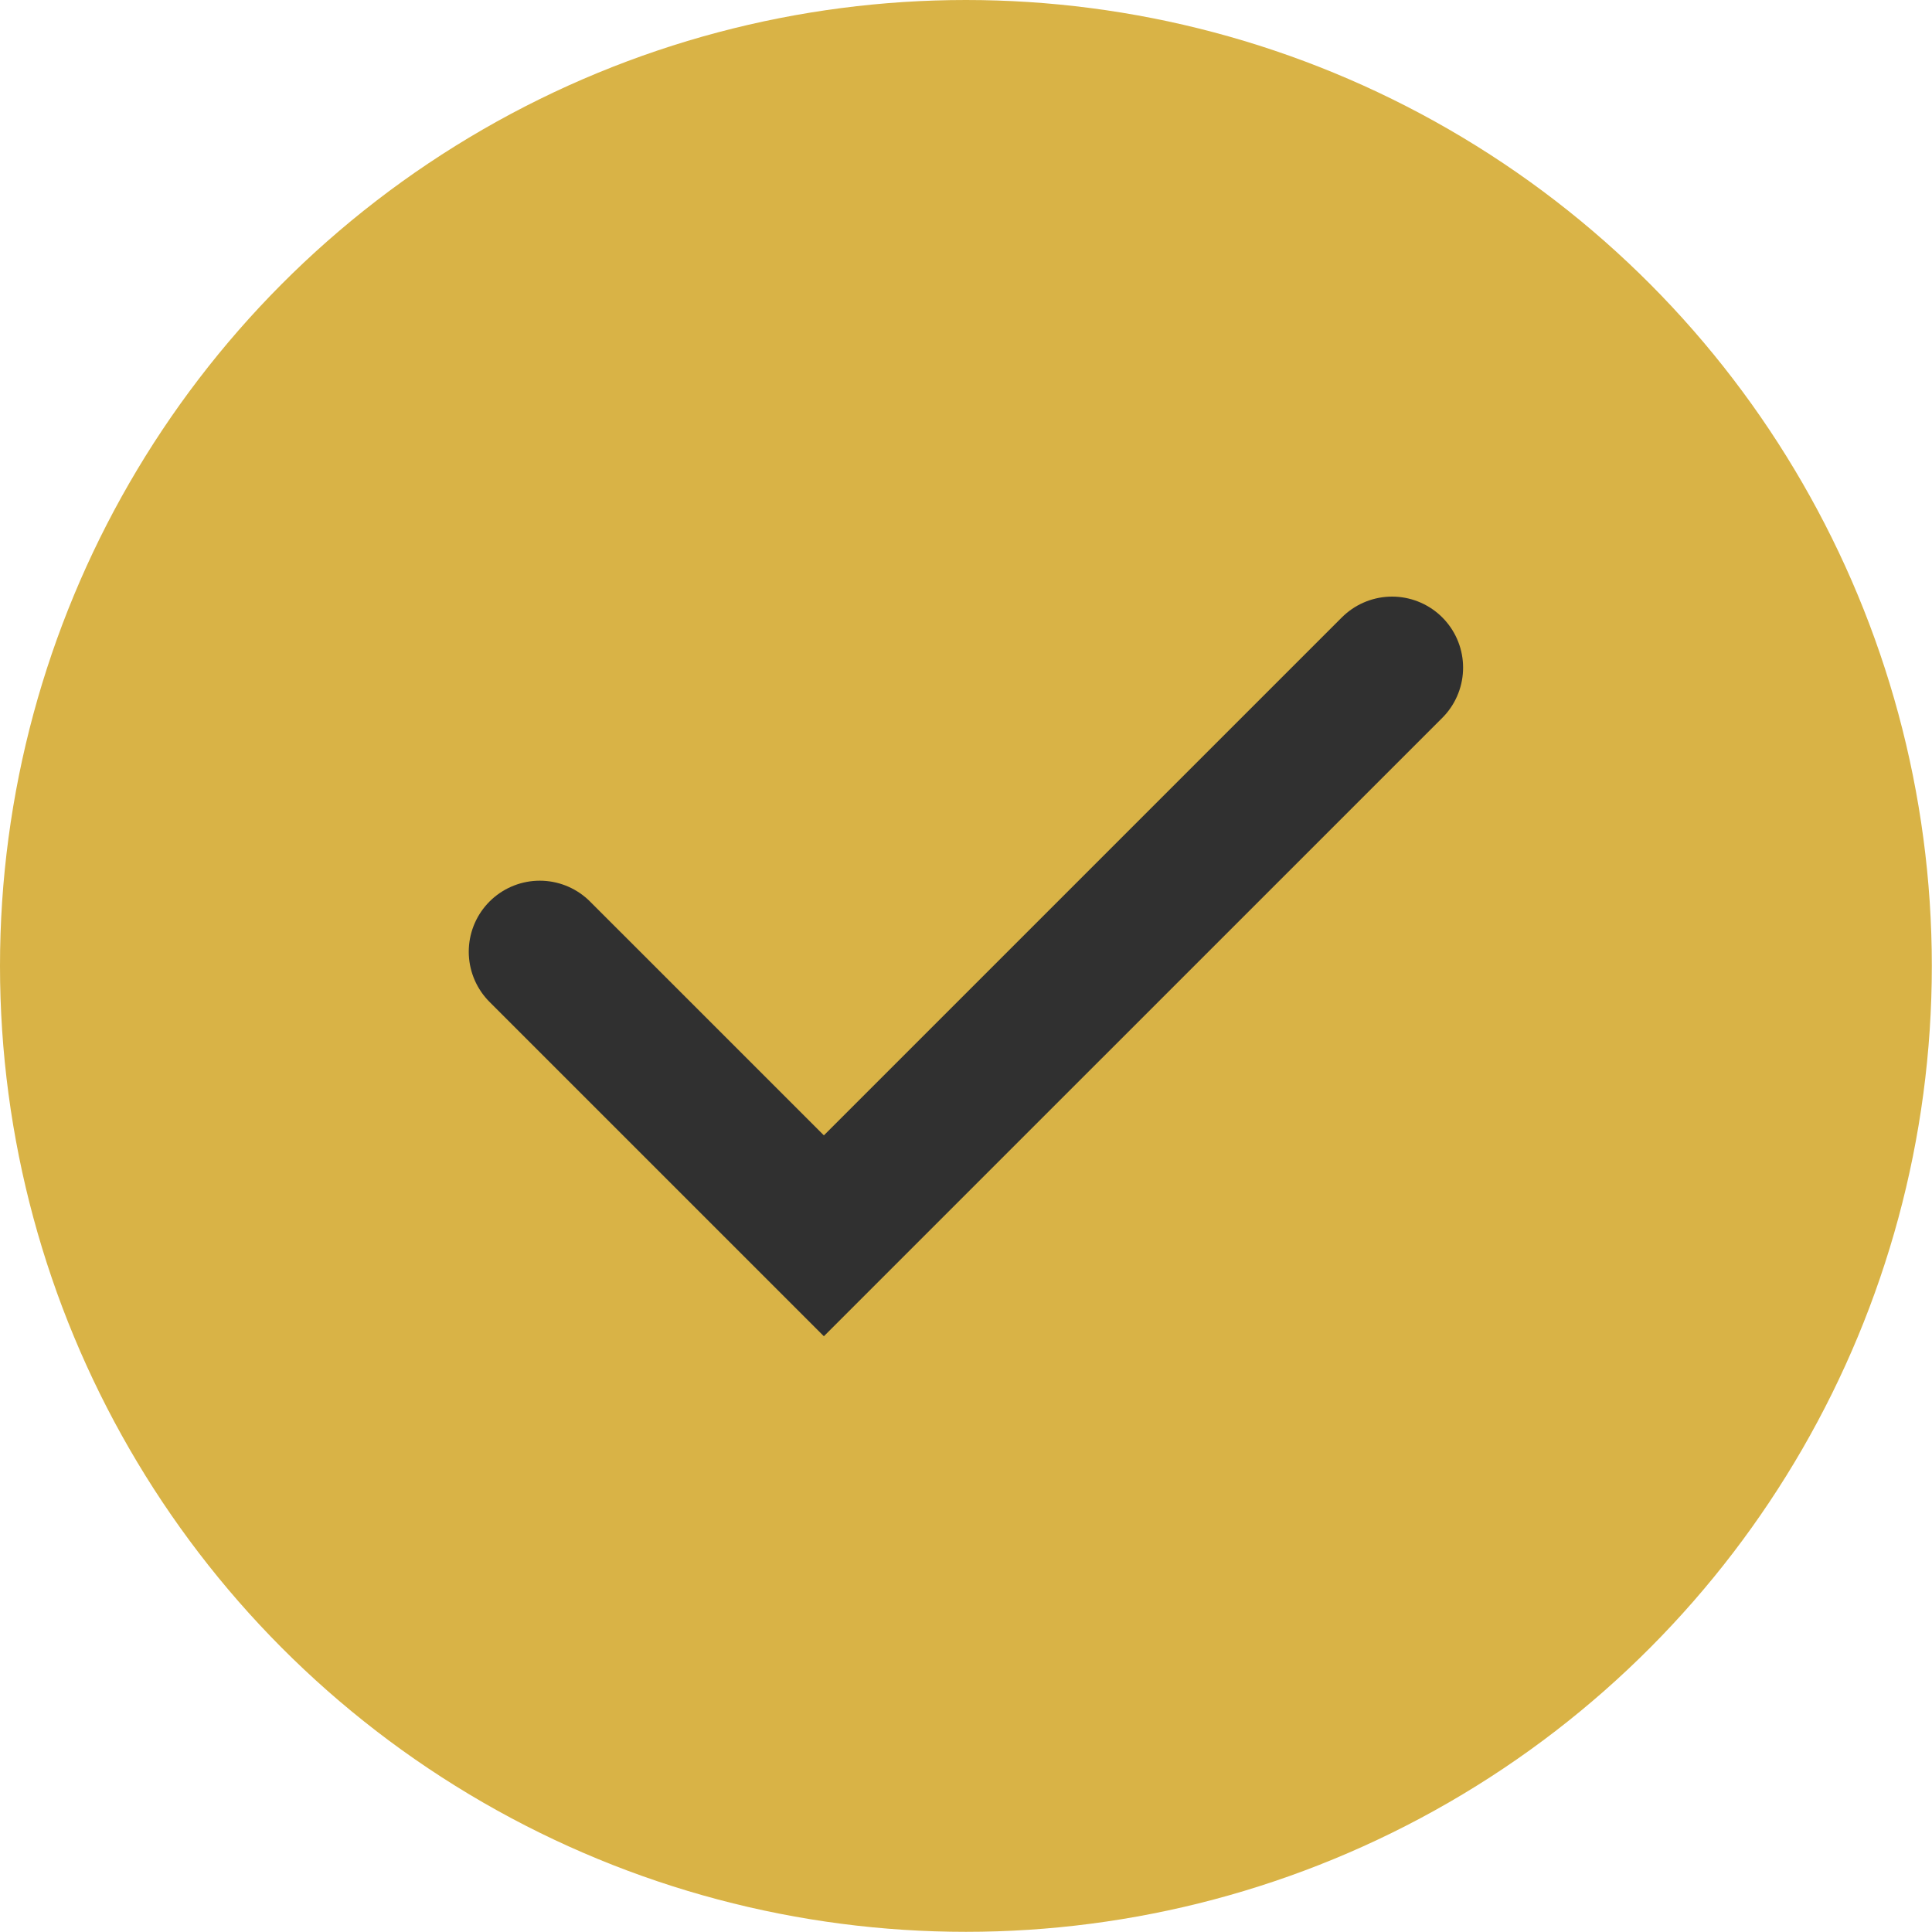
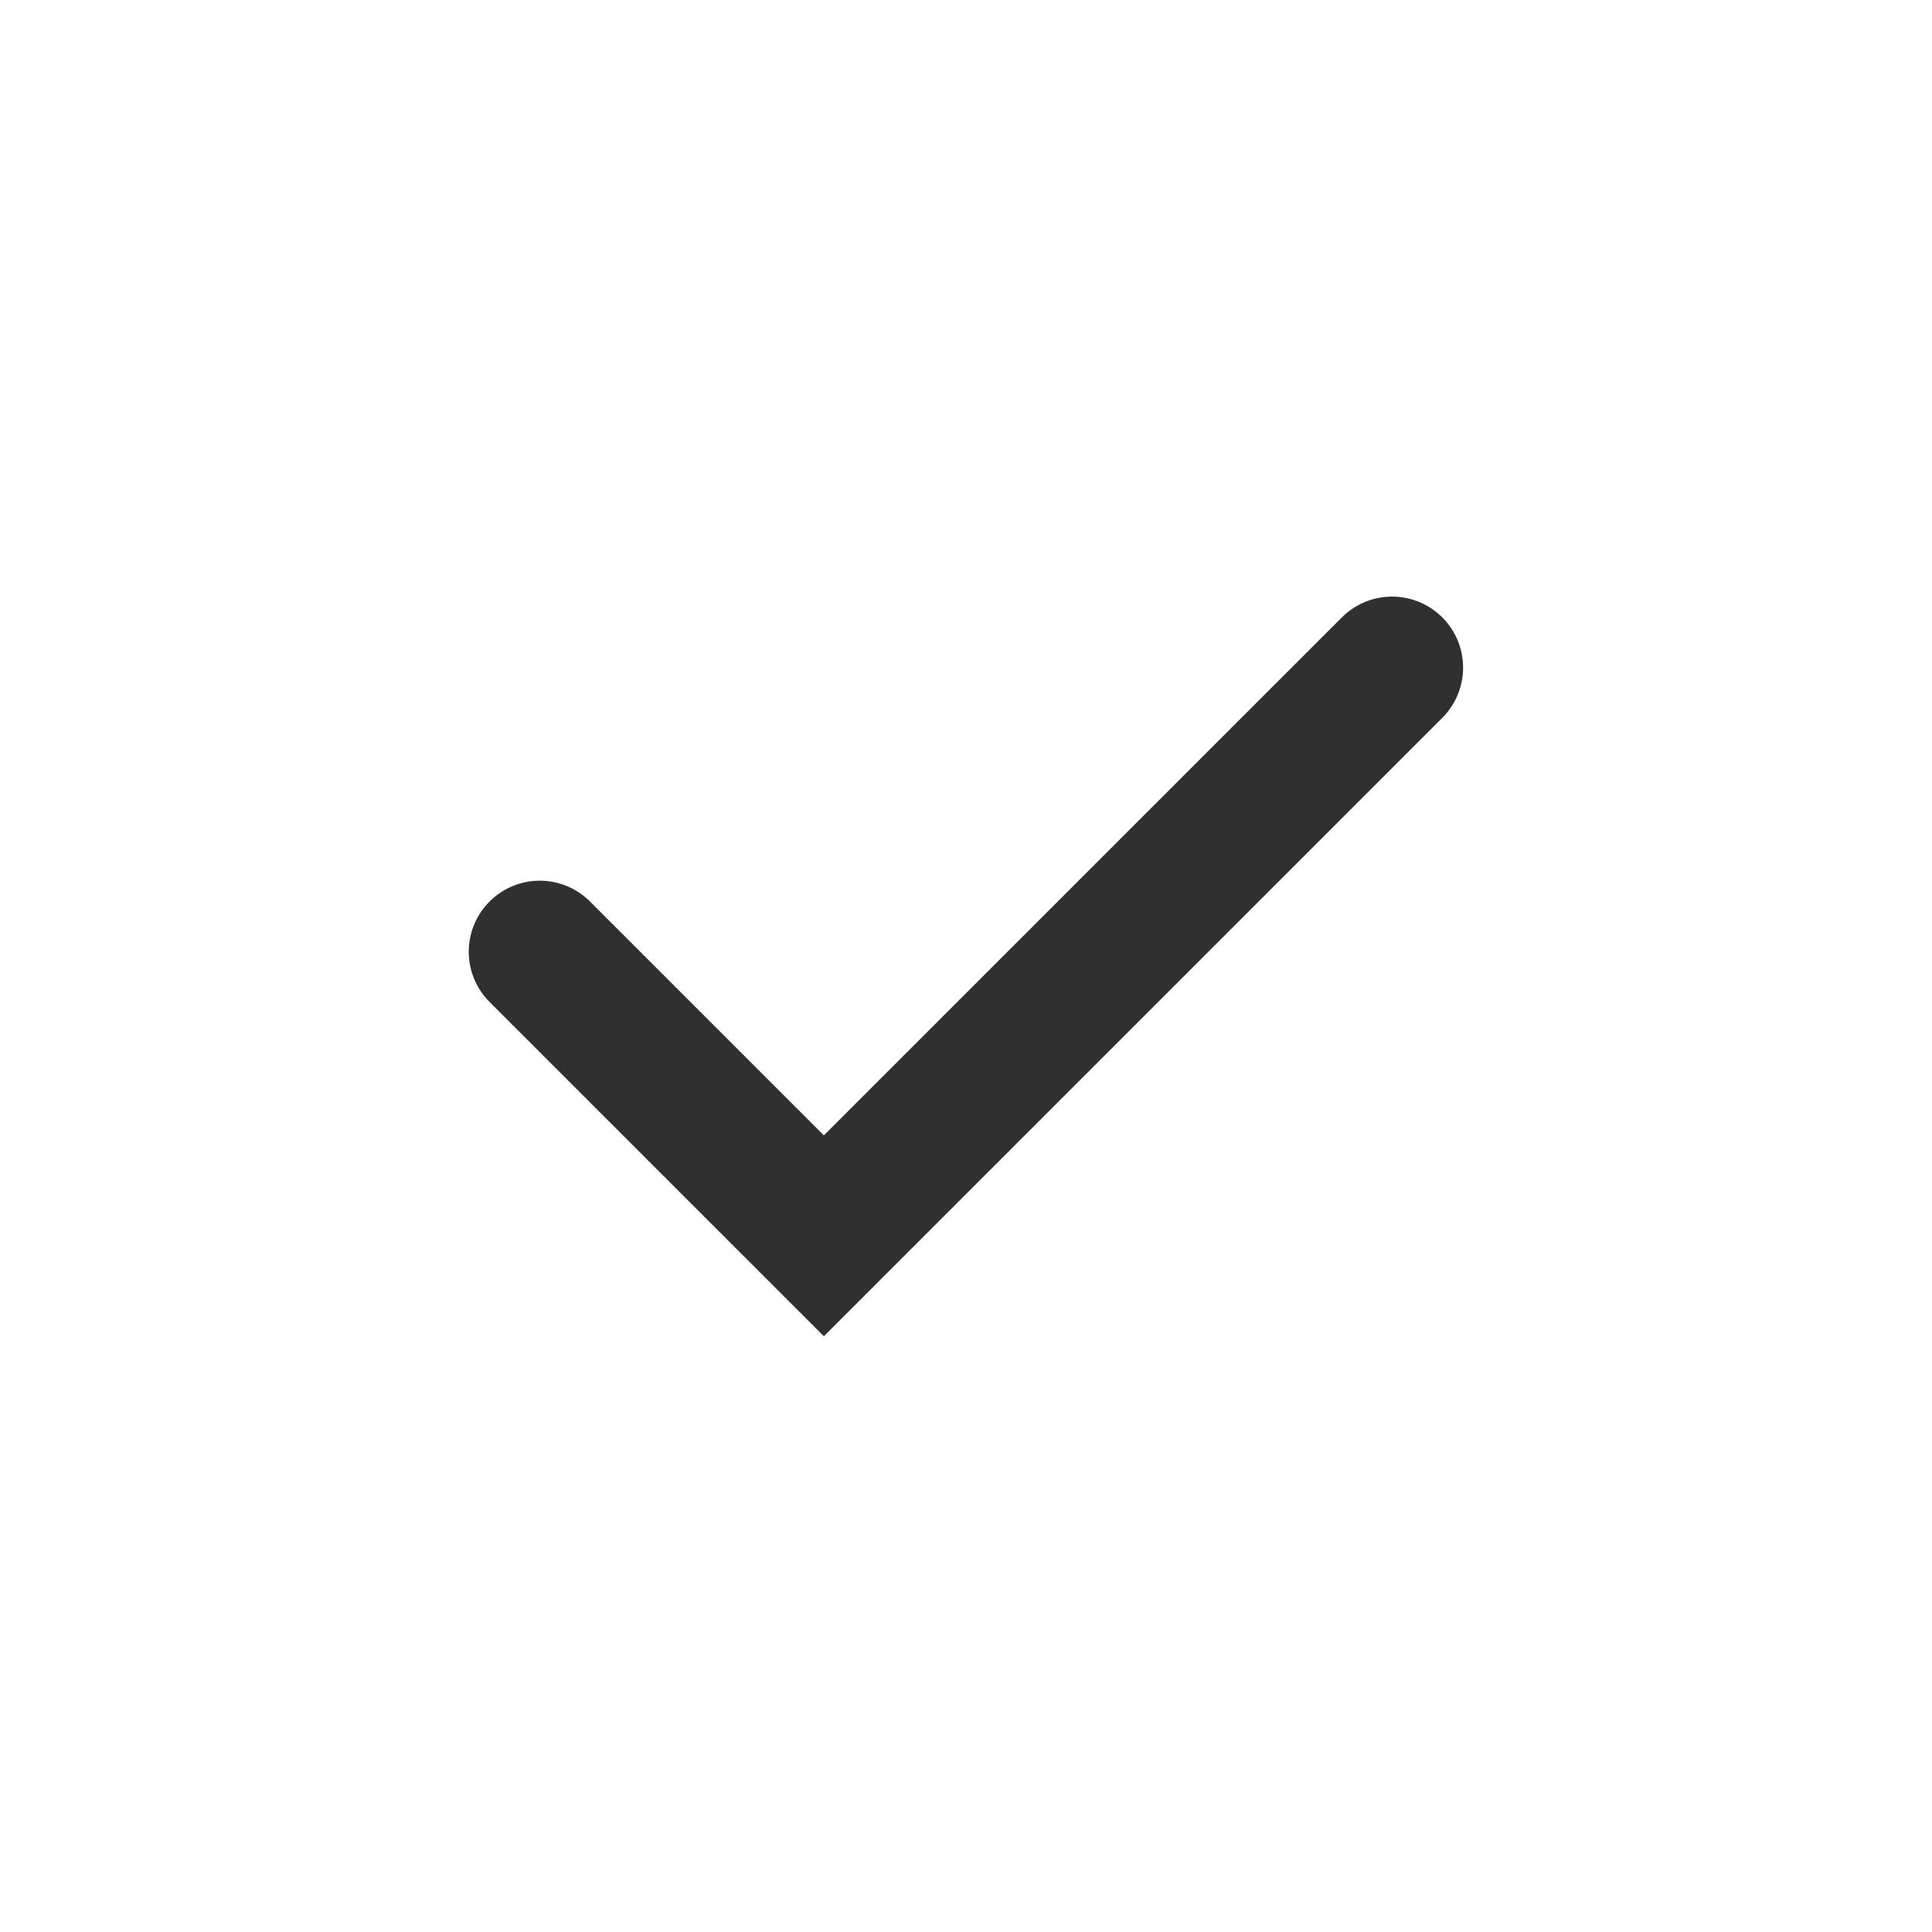
<svg xmlns="http://www.w3.org/2000/svg" width="137" height="137" viewBox="0 0 137 137" fill="none">
-   <circle cx="68.494" cy="68.494" r="68.494" fill="#D9B346" />
  <path d="M38.276 67.487L58.422 87.632L98.713 47.342" stroke="#303030" stroke-width="10.073" stroke-linecap="round" />
</svg>